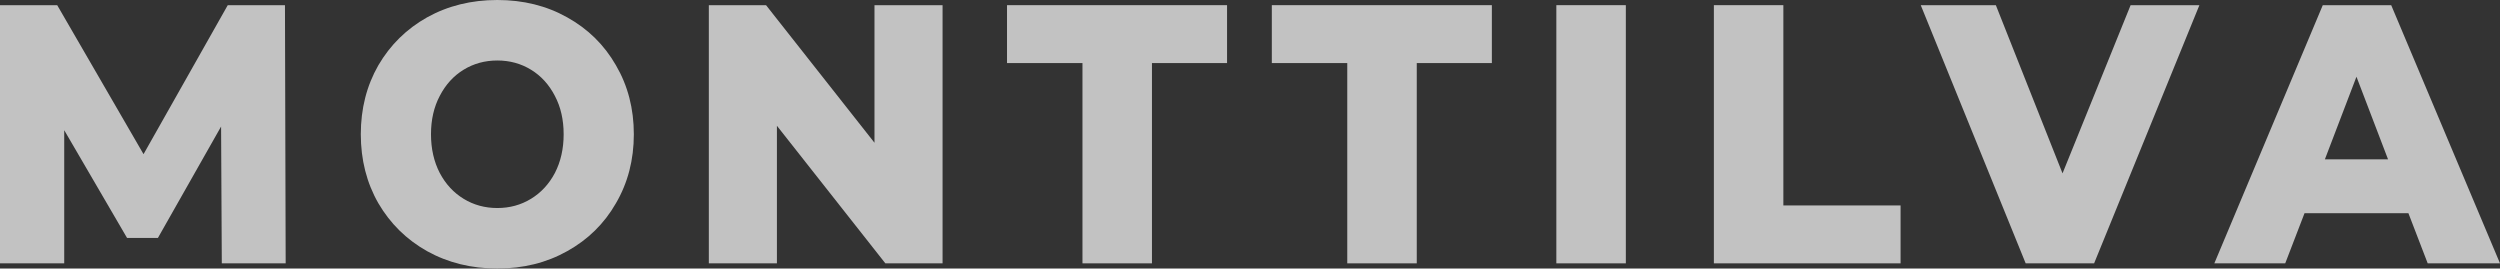
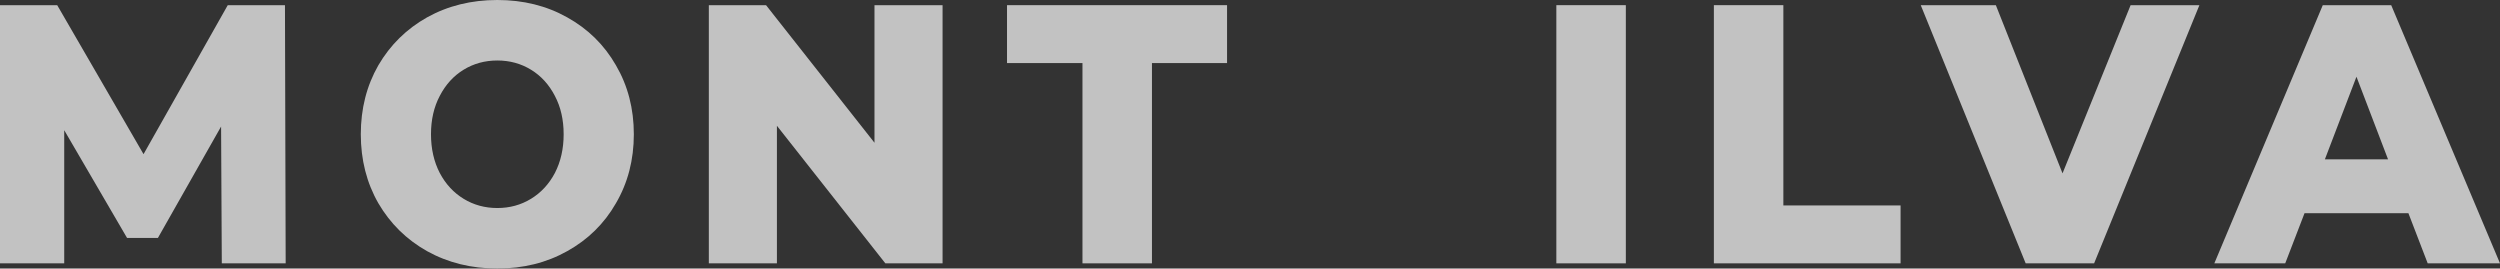
<svg xmlns="http://www.w3.org/2000/svg" width="270" height="29" viewBox="0 0 270 29" fill="none">
  <rect x="0" y="0" width="270" height="29" fill="#333333" stroke="none" />
  <g opacity="0.7">
    <path d="M23.954 28.442L23.878 13.664L17.056 25.694H13.72L6.936 14.062V28.442H0V0.558H6.178L15.502 16.651L24.598 0.558H30.776L30.852 28.442H23.954Z" fill="white" />
    <path d="M53.711 29C50.906 29 48.379 28.376 46.13 27.128C43.907 25.88 42.151 24.153 40.862 21.949C39.599 19.745 38.967 17.262 38.967 14.5C38.967 11.738 39.599 9.255 40.862 7.051C42.151 4.847 43.907 3.12 46.13 1.872C48.379 0.624 50.906 0 53.711 0C56.515 0 59.03 0.624 61.253 1.872C63.502 3.12 65.258 4.847 66.522 7.051C67.81 9.255 68.454 11.738 68.454 14.5C68.454 17.262 67.81 19.745 66.522 21.949C65.258 24.153 63.502 25.88 61.253 27.128C59.03 28.376 56.515 29 53.711 29ZM53.711 22.467C55.05 22.467 56.263 22.135 57.349 21.471C58.436 20.807 59.295 19.878 59.927 18.683C60.558 17.461 60.874 16.067 60.874 14.5C60.874 12.933 60.558 11.552 59.927 10.357C59.295 9.136 58.436 8.193 57.349 7.529C56.263 6.865 55.05 6.533 53.711 6.533C52.371 6.533 51.159 6.865 50.072 7.529C48.986 8.193 48.127 9.136 47.495 10.357C46.863 11.552 46.547 12.933 46.547 14.5C46.547 16.067 46.863 17.461 47.495 18.683C48.127 19.878 48.986 20.807 50.072 21.471C51.159 22.135 52.371 22.467 53.711 22.467Z" fill="white" />
    <path d="M101.797 0.558V28.442H95.619L83.907 13.584V28.442H76.554V0.558H82.732L94.444 15.416V0.558H101.797Z" fill="white" />
    <path d="M116.907 6.812H108.758V0.558H132.522V6.812H124.411V28.442H116.907V6.812Z" fill="white" />
-     <path d="M145.505 6.812H137.356V0.558H161.121V6.812H153.01V28.442H145.505V6.812Z" fill="white" />
    <path d="M168.086 0.558H175.59V28.442H168.086V0.558Z" fill="white" />
    <path d="M185.098 0.558H192.603V22.188H205.262V28.442H185.098V0.558Z" fill="white" />
    <path d="M237.535 0.558L226.164 28.442H218.773L207.441 0.558H215.552L222.753 18.723L230.106 0.558H237.535Z" fill="white" />
    <path d="M260.108 23.025H248.889L246.804 28.442H239.148L250.86 0.558H258.25L270 28.442H262.192L260.108 23.025ZM257.909 17.209L254.498 8.286L251.087 17.209H257.909Z" fill="white" />
  </g>
</svg>